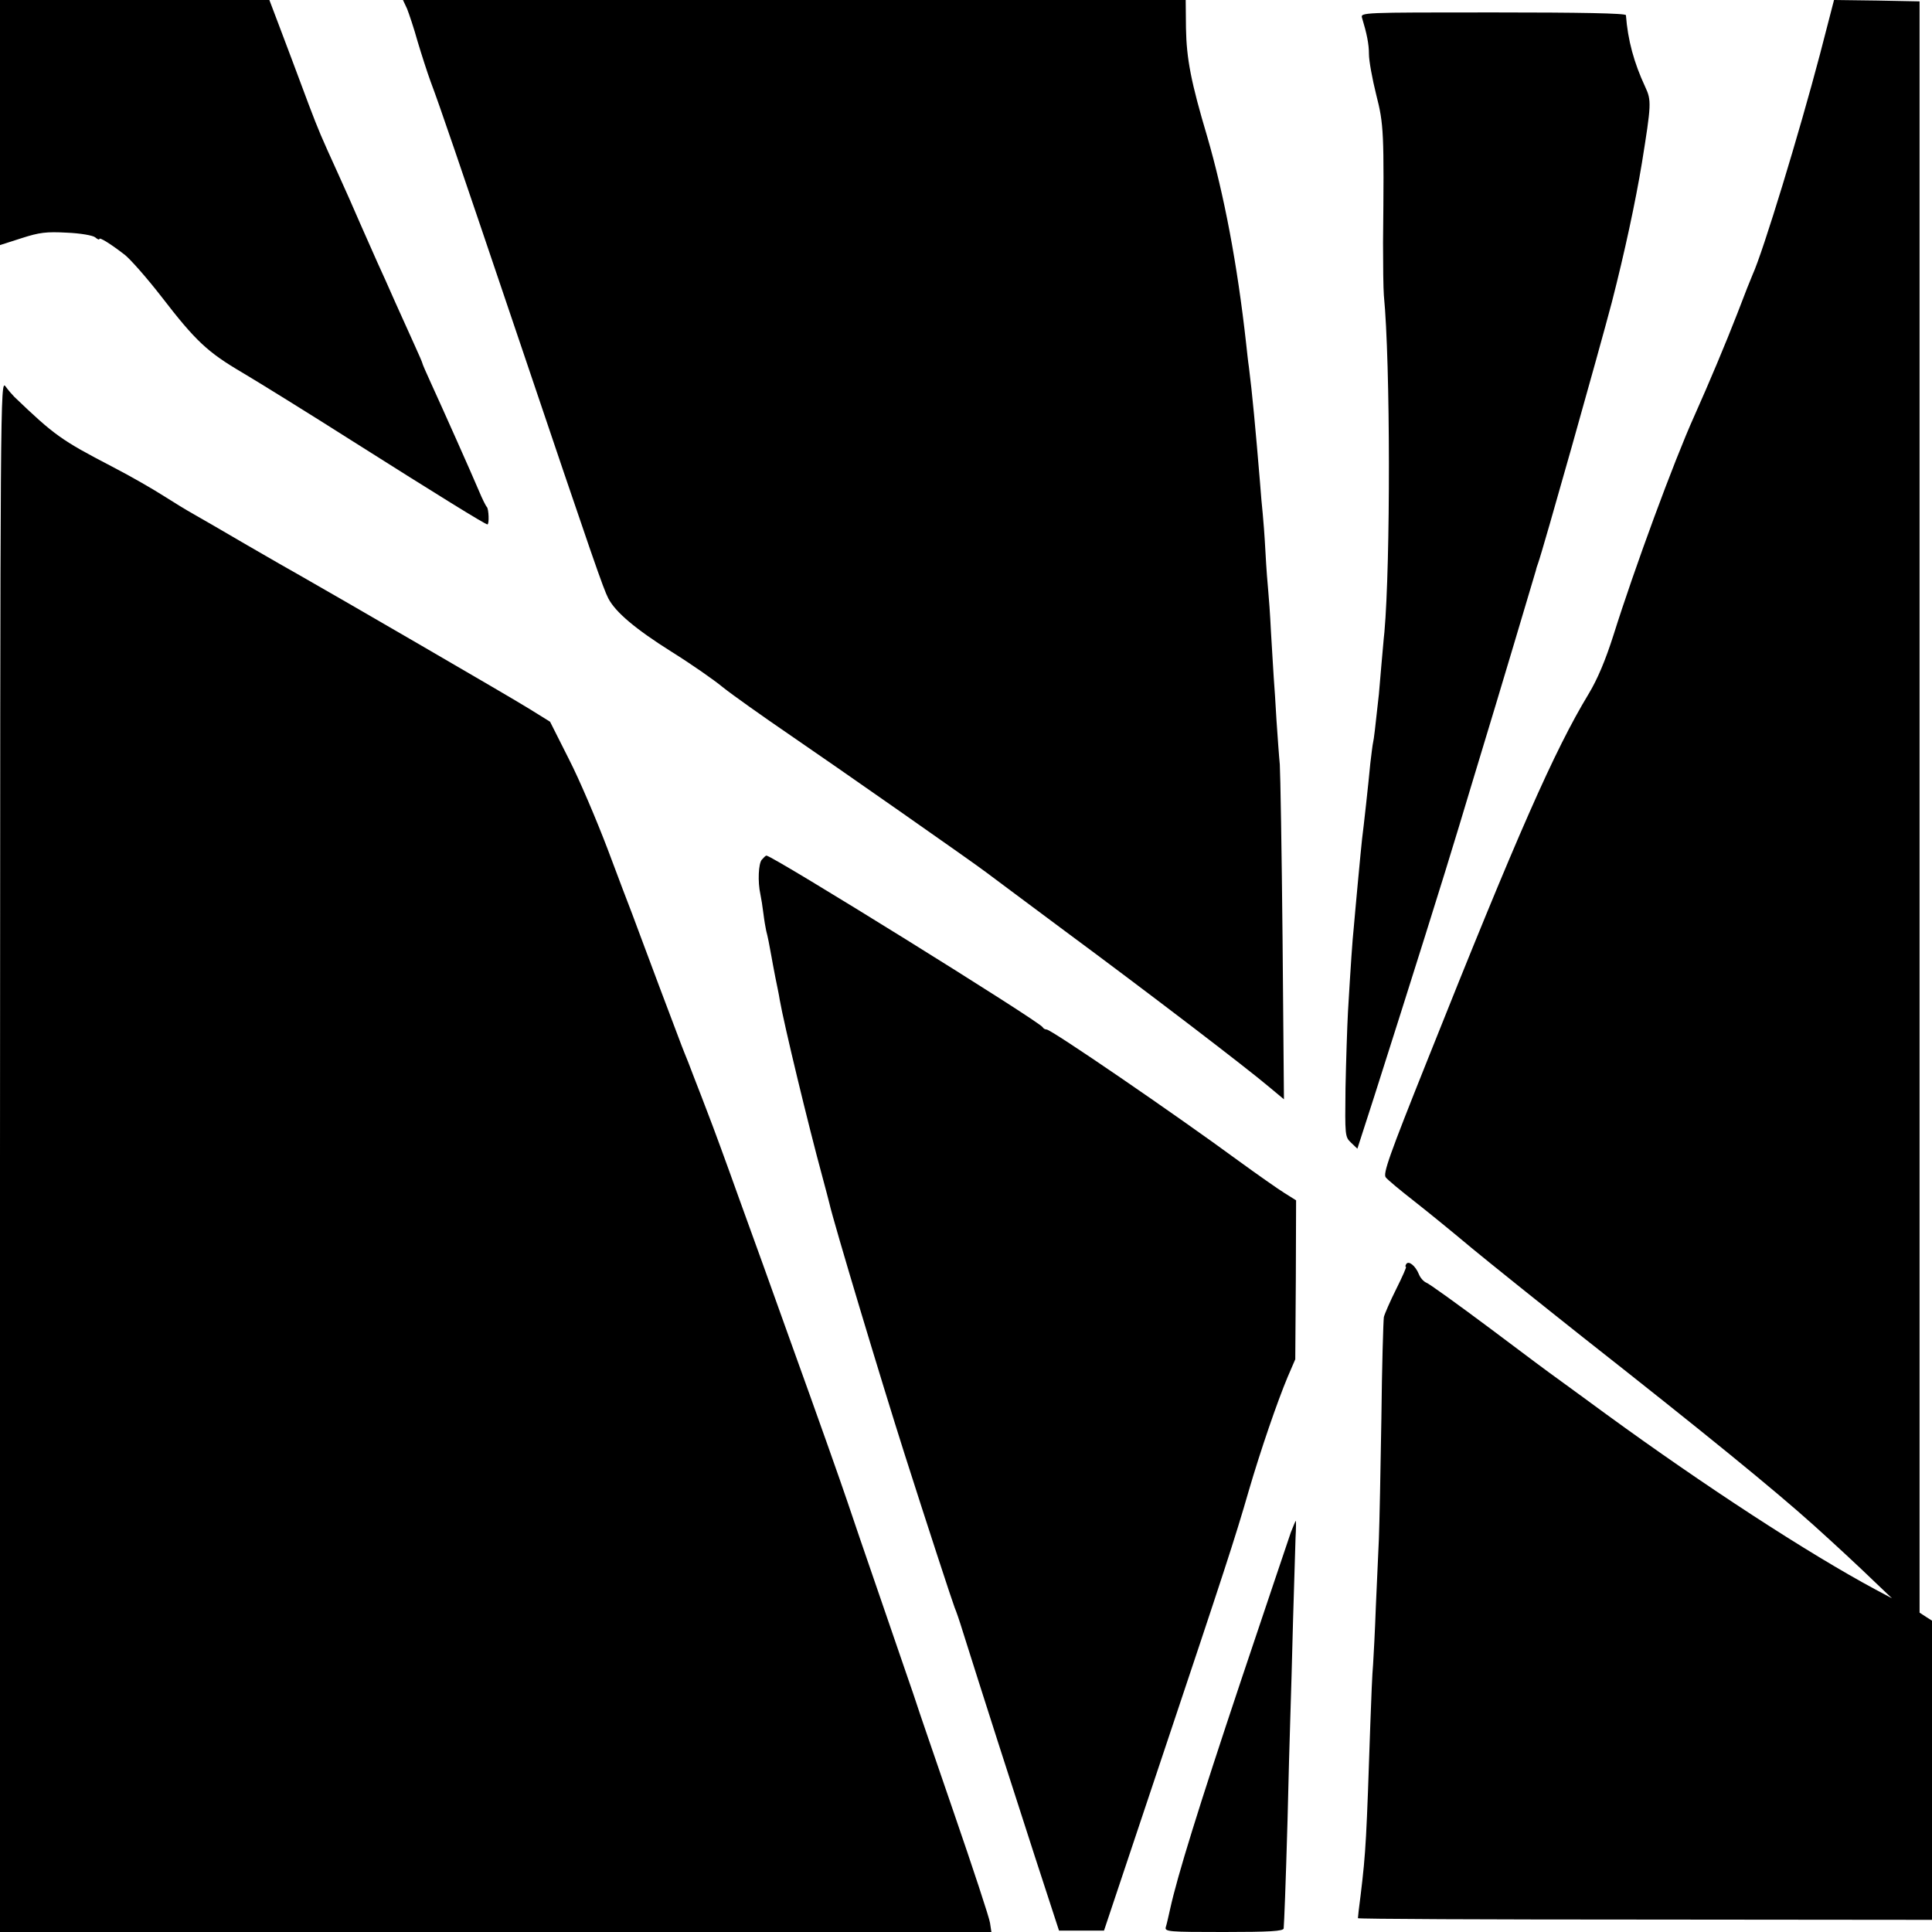
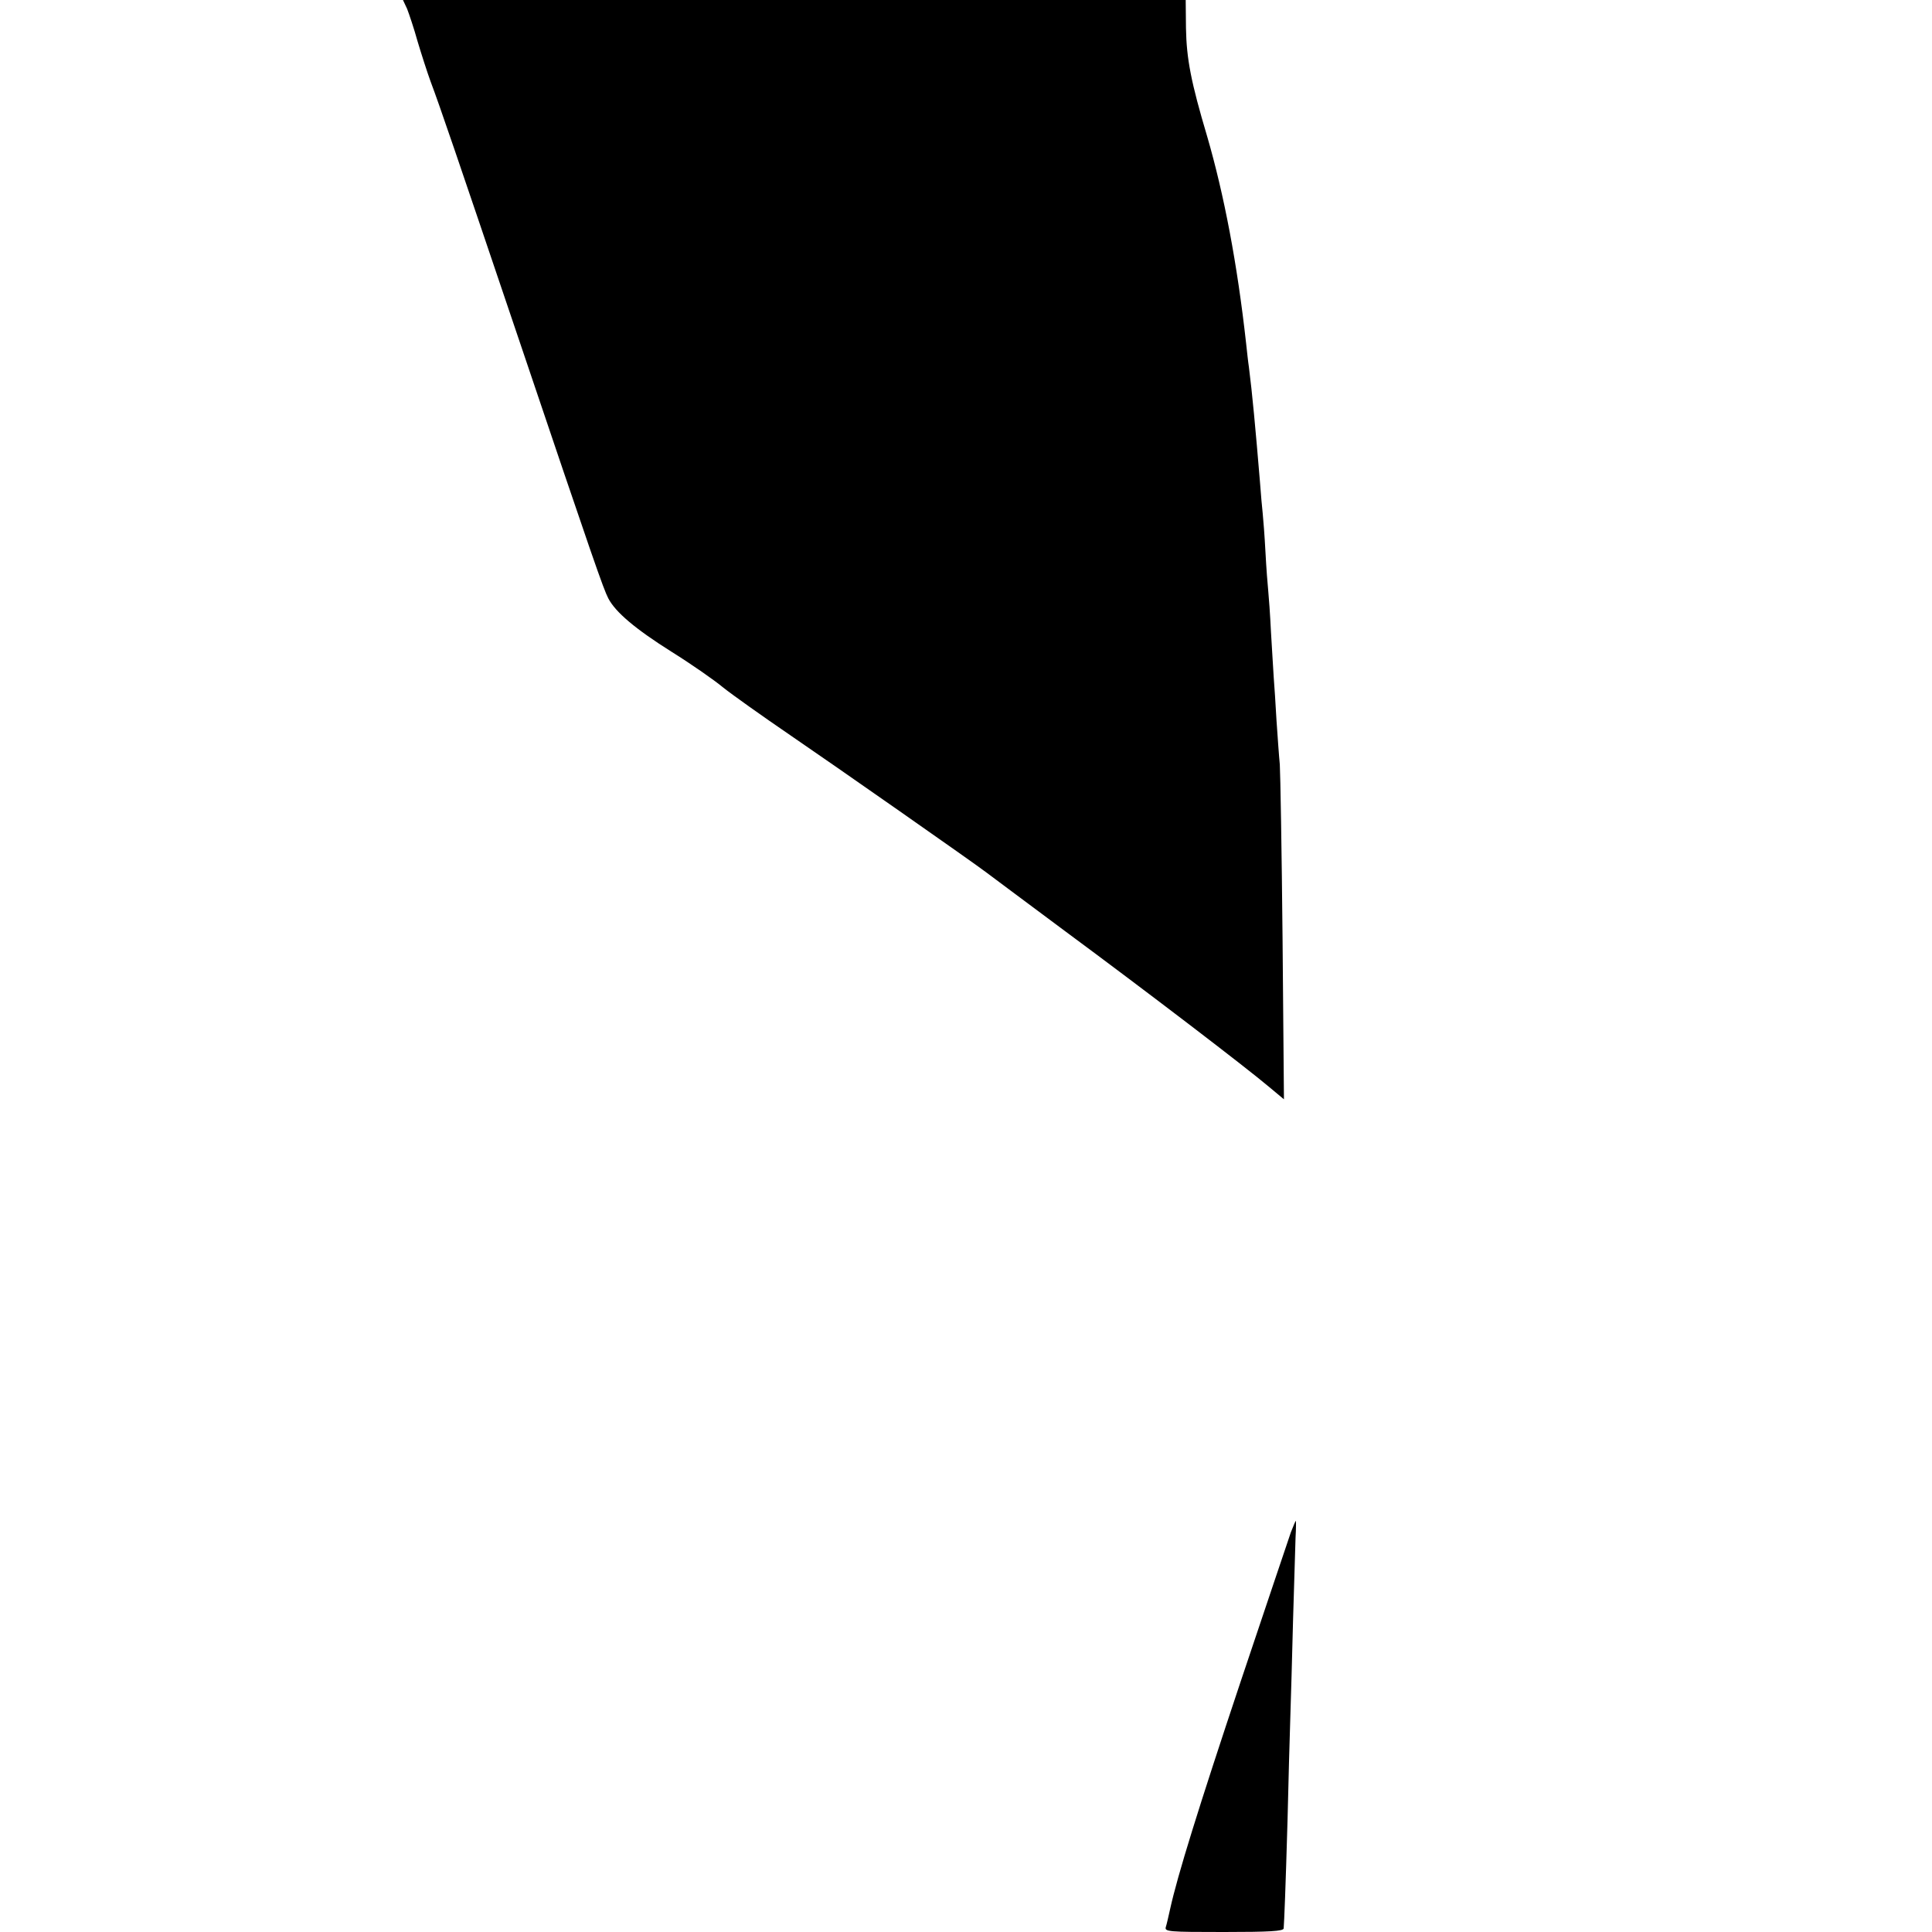
<svg xmlns="http://www.w3.org/2000/svg" version="1.0" width="700pt" height="700pt" viewBox="0 0 700 700" preserveAspectRatio="xMidYMid meet">
  <g transform="translate(0,700) scale(0.1,-0.1)" fill="#000000" stroke="none">
-     <path d="M0 6556 l0 -444 78 25 c65 21 90 24 164 20 49 -2 95 -10 103 -17 8 -7 15 -10 15 -6 0 8 43 -19 93 -58 21 -17 80 -84 132 -151 124 -161 167 -201 293 -275 59 -35 240 -147 402 -250 305 -193 478 -300 486 -300 7 0 5 56 -2 63 -4 4 -17 30 -29 59 -27 64 -131 297 -174 391 -17 37 -31 69 -31 72 0 2 -13 32 -29 67 -16 35 -47 104 -69 153 -22 50 -51 115 -65 145 -13 30 -41 93 -62 140 -20 47 -57 130 -82 185 -61 134 -67 148 -104 245 -52 140 -75 200 -110 293 l-33 87 -488 0 -488 0 0 -444z" />
    <path d="M1475 6968 c7 -18 25 -71 38 -118 14 -47 35 -112 47 -145 36 -96 88 -249 320 -935 272 -806 306 -903 324 -938 26 -50 98 -111 230 -194 72 -45 155 -103 185 -128 31 -25 142 -104 246 -175 151 -103 666 -463 710 -497 6 -5 133 -99 283 -211 299 -221 656 -494 740 -565 l54 -45 -5 579 c-3 318 -8 604 -10 634 -3 30 -8 102 -12 160 -3 58 -8 128 -10 155 -2 28 -6 102 -10 165 -3 63 -8 131 -10 150 -2 19 -7 82 -10 140 -3 58 -8 121 -10 140 -2 19 -7 71 -10 115 -16 192 -28 322 -40 415 -3 19 -7 58 -10 85 -32 289 -80 540 -141 750 -59 198 -75 282 -77 393 l-1 102 -1418 0 -1418 0 15 -32z" />
-     <path d="M6594 6803 c-75 -285 -206 -715 -244 -798 -5 -11 -30 -74 -55 -140 -42 -108 -102 -251 -157 -374 -73 -162 -216 -550 -292 -792 -29 -91 -58 -160 -90 -213 -124 -205 -257 -506 -585 -1329 -138 -345 -161 -410 -150 -423 7 -9 54 -48 104 -87 51 -40 143 -115 206 -168 63 -52 245 -198 404 -324 451 -355 691 -551 835 -680 80 -72 163 -149 224 -208 l61 -58 -60 32 c-244 131 -620 376 -974 634 -83 61 -163 119 -178 130 -16 11 -125 92 -243 181 -118 88 -223 164 -233 167 -9 4 -21 17 -26 30 -12 30 -37 51 -46 37 -3 -5 -4 -10 -1 -10 3 0 -13 -36 -35 -80 -22 -44 -42 -90 -45 -102 -2 -13 -7 -178 -9 -368 -3 -190 -7 -385 -9 -435 -2 -49 -7 -160 -11 -245 -3 -85 -8 -180 -10 -210 -3 -30 -7 -127 -10 -215 -14 -415 -16 -463 -35 -620 -6 -44 -10 -82 -10 -85 0 -3 468 -5 1040 -5 l1040 -1 0 542 0 542 -22 14 -23 15 0 2919 0 2919 -155 3 -155 2 -51 -197z" />
-     <path d="M4935 6935 c17 -56 25 -94 25 -132 0 -23 12 -89 26 -145 28 -109 29 -138 25 -538 0 -80 1 -165 3 -190 24 -246 24 -972 2 -1220 -3 -25 -7 -79 -11 -120 -3 -41 -8 -88 -9 -105 -14 -129 -18 -162 -21 -175 -2 -8 -6 -42 -10 -75 -7 -75 -24 -229 -30 -275 -2 -19 -9 -89 -15 -155 -6 -66 -13 -140 -15 -165 -5 -47 -11 -136 -21 -305 -3 -55 -7 -180 -9 -277 -2 -173 -2 -177 20 -198 l23 -22 61 189 c133 417 256 808 307 978 30 99 67 223 83 275 49 160 193 643 196 654 1 6 5 18 8 26 16 43 221 770 267 945 46 179 86 365 109 505 34 212 35 226 12 275 -41 88 -63 169 -70 260 -1 7 -165 10 -482 10 -477 0 -480 0 -474 -20z" />
-     <path d="M0 2813 l0 -2813 1796 0 1796 0 -5 33 c-2 17 -62 199 -132 402 -70 204 -131 381 -135 395 -4 14 -59 171 -120 350 -62 179 -120 350 -130 380 -25 74 -98 281 -213 600 -52 146 -133 371 -180 500 -46 129 -96 265 -111 303 -14 37 -37 97 -52 135 -14 37 -29 76 -34 87 -5 11 -45 119 -91 240 -45 121 -90 240 -99 265 -10 25 -50 131 -89 235 -40 105 -102 251 -140 325 l-68 135 -74 46 c-62 39 -707 413 -834 485 -22 12 -107 61 -190 109 -82 48 -170 99 -195 113 -25 14 -74 44 -110 67 -36 23 -119 71 -185 105 -183 95 -209 114 -353 252 -7 7 -22 24 -32 38 -19 25 -19 -14 -20 -2787z" />
-     <path d="M2760 3885 c-12 -14 -15 -80 -5 -125 3 -14 8 -45 11 -70 3 -25 8 -53 10 -62 5 -18 13 -58 19 -93 2 -11 8 -45 14 -75 6 -30 14 -67 16 -82 16 -91 103 -452 155 -643 12 -44 23 -87 25 -95 16 -71 187 -640 273 -910 80 -251 173 -535 181 -555 5 -11 18 -49 29 -85 66 -210 185 -581 261 -815 l88 -270 82 0 81 0 204 610 c233 696 271 812 320 982 44 151 105 327 141 413 l28 65 2 288 1 288 -43 27 c-24 15 -98 67 -164 115 -233 171 -680 477 -697 477 -6 0 -12 4 -14 8 -8 19 -979 622 -1001 622 -3 0 -10 -7 -17 -15z" />
    <path d="M4677 1448 c-8 -24 -90 -266 -181 -538 -155 -464 -230 -707 -256 -825 -6 -27 -13 -58 -16 -67 -5 -17 10 -18 210 -18 166 0 216 3 217 13 2 25 7 147 14 392 3 138 8 304 10 370 2 66 7 226 10 355 4 129 8 263 9 298 2 34 2 62 1 62 -1 0 -9 -19 -18 -42z" />
  </g>
</svg>